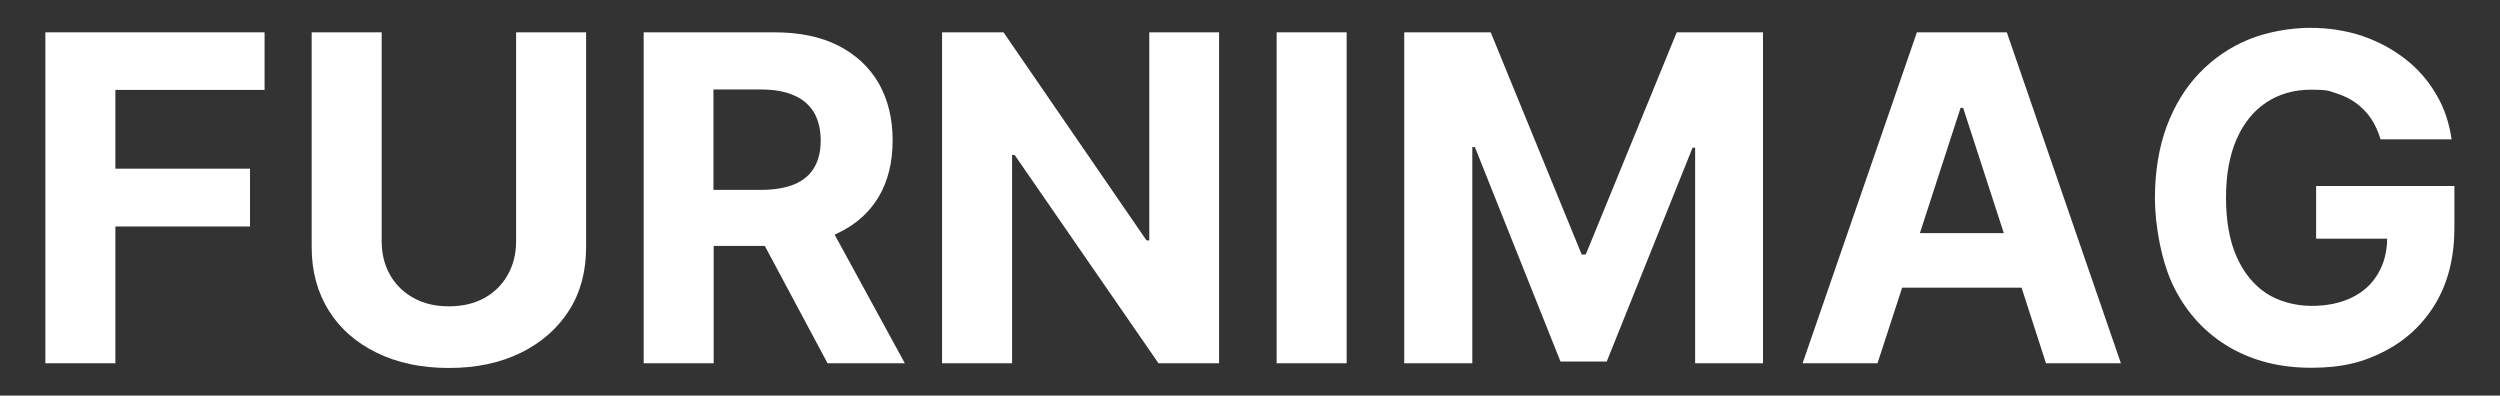
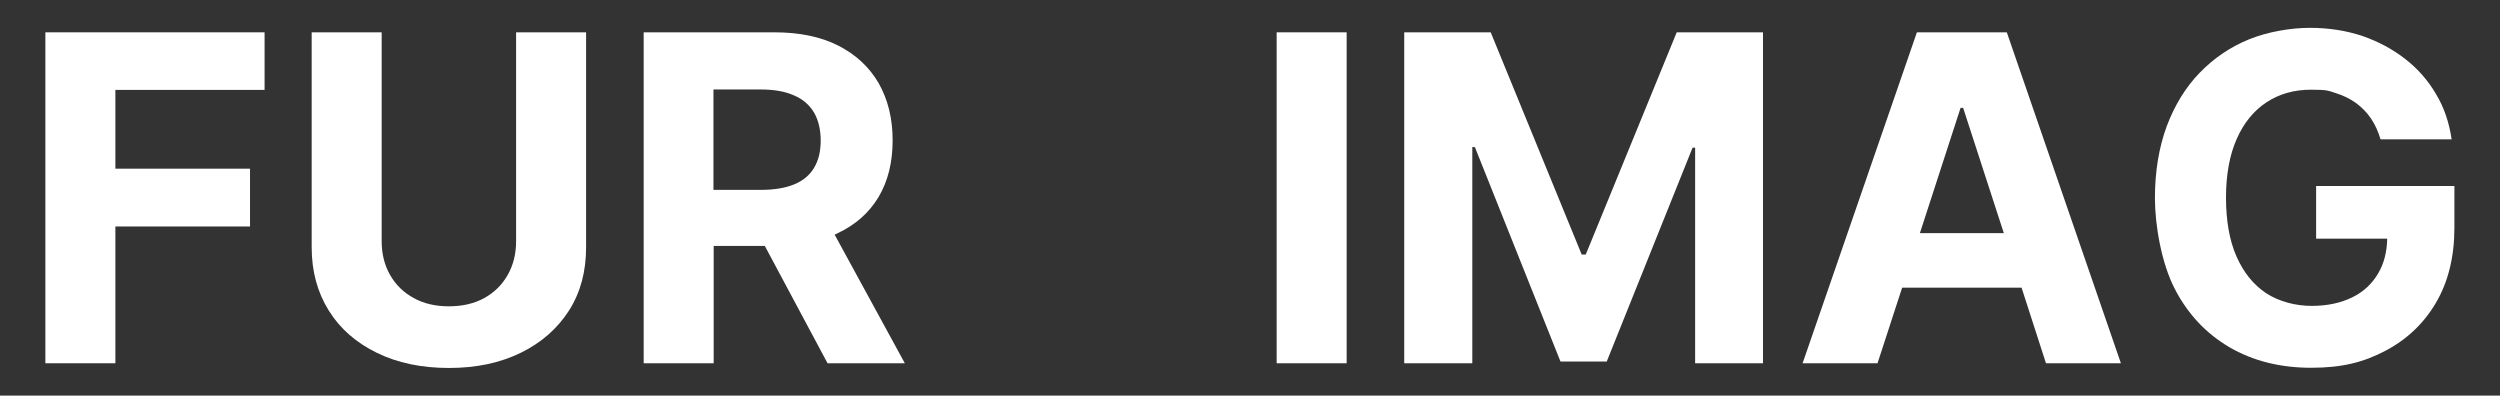
<svg xmlns="http://www.w3.org/2000/svg" viewBox="0 0 1167.9 184.8" version="1.1" id="Layer_1">
  <rect x="0" y="0" width="1167.9" height="184.8" fill="#333333" stroke="none" />
  <defs>
    <style>
      .st0 {
        fill: #fff;
      }
    </style>
  </defs>
  <polygon points="21.2 169.7 53.9 169.7 53.9 105.8 116.8 105.8 116.8 78.8 53.9 78.8 53.9 42 123.6 42 123.6 15.1 21.2 15.1 21.2 169.7" class="st0" />
  <path d="M241.1,112.7c0,5.9-1.3,11.1-3.9,15.7-2.6,4.6-6.2,8.2-10.9,10.8-4.7,2.6-10.2,3.9-16.6,3.9s-11.8-1.3-16.5-3.9c-4.7-2.6-8.4-6.2-11-10.8-2.6-4.6-3.9-9.8-3.9-15.7V15.1h-32.7v100.4c0,11.3,2.7,21.1,8,29.6,5.3,8.5,12.8,15,22.4,19.7,9.6,4.7,20.8,7.1,33.7,7.1s24-2.4,33.6-7.1c9.6-4.7,17.1-11.3,22.5-19.7,5.4-8.5,8-18.3,8-29.6V15.1h-32.7v97.6Z" class="st0" />
  <path d="M391.2,109c8.4-3.9,14.8-9.6,19.2-16.9,4.4-7.4,6.6-16.2,6.6-26.5s-2.2-19.1-6.5-26.7c-4.4-7.6-10.7-13.4-18.9-17.6-8.3-4.2-18.3-6.2-29.9-6.2h-61v154.6h32.7v-54.8h23.9l29.3,54.8h36.1l-32.8-60.1c.5-.2,1-.4,1.4-.6ZM333.3,41.8h22c6.3,0,11.5.9,15.7,2.8,4.2,1.8,7.2,4.5,9.3,8,2,3.5,3.1,7.9,3.1,13s-1,9.3-3.1,12.8c-2,3.4-5.1,6-9.2,7.7-4.1,1.7-9.3,2.6-15.6,2.6h-22.2v-46.8Z" class="st0" />
-   <polygon points="536.9 112.3 535.6 112.3 468.8 15.1 440.1 15.1 440.1 169.7 472.8 169.7 472.8 72.4 474 72.4 541.2 169.7 569.5 169.7 569.5 15.1 536.9 15.1 536.9 112.3" class="st0" />
  <rect height="154.6" width="32.7" y="15.1" x="596.4" class="st0" />
  <polygon points="740.8 118.9 738.9 118.9 696.4 15.1 656 15.1 656 169.7 687.8 169.7 687.8 68.7 689 68.7 729 168.9 750.6 168.9 790.7 69 791.9 69 791.9 169.7 823.6 169.7 823.6 15.1 783.3 15.1 740.8 118.9" class="st0" />
  <path d="M895.5,15.1l-53.4,154.6h35l11.5-35.3h55.8l11.4,35.3h35l-53.3-154.6h-42.1ZM896.9,108.9l19-58.5h1.2l19,58.5h-39.2Z" class="st0" />
  <path d="M1082,86.9v24.6h33.2c-.1,6.2-1.5,11.6-4.2,16.2-2.8,4.8-6.8,8.6-12.1,11.2-5.3,2.6-11.6,4-19,4s-15.2-2-21.2-5.9c-6-4-10.6-9.7-13.9-17.2-3.3-7.5-4.9-16.7-4.9-27.5s1.7-19.9,5-27.4c3.3-7.5,8-13.2,13.9-17.1s12.9-5.9,20.8-5.9,8.1.5,11.6,1.6c3.5,1.1,6.6,2.6,9.4,4.6,2.7,2,5.1,4.4,7,7.2,1.9,2.8,3.4,6.1,4.5,9.8h33.2c-1.1-7.6-3.4-14.7-7.2-21-3.7-6.4-8.5-11.9-14.4-16.5-5.9-4.6-12.6-8.2-20.1-10.8-7.5-2.5-15.7-3.8-24.5-3.8s-19.7,1.8-28.5,5.4c-8.8,3.6-16.4,8.8-23,15.6-6.6,6.8-11.7,15.2-15.4,25-3.6,9.8-5.5,21-5.5,33.6s3.1,30.4,9.2,42.2c6.1,11.9,14.7,21,25.6,27.4,11,6.4,23.7,9.6,38.2,9.6s24.5-2.6,34.6-7.9c10.1-5.3,18-12.8,23.7-22.5,5.7-9.7,8.6-21.4,8.6-35v-19.5h-64.7Z" class="st0" />
</svg>